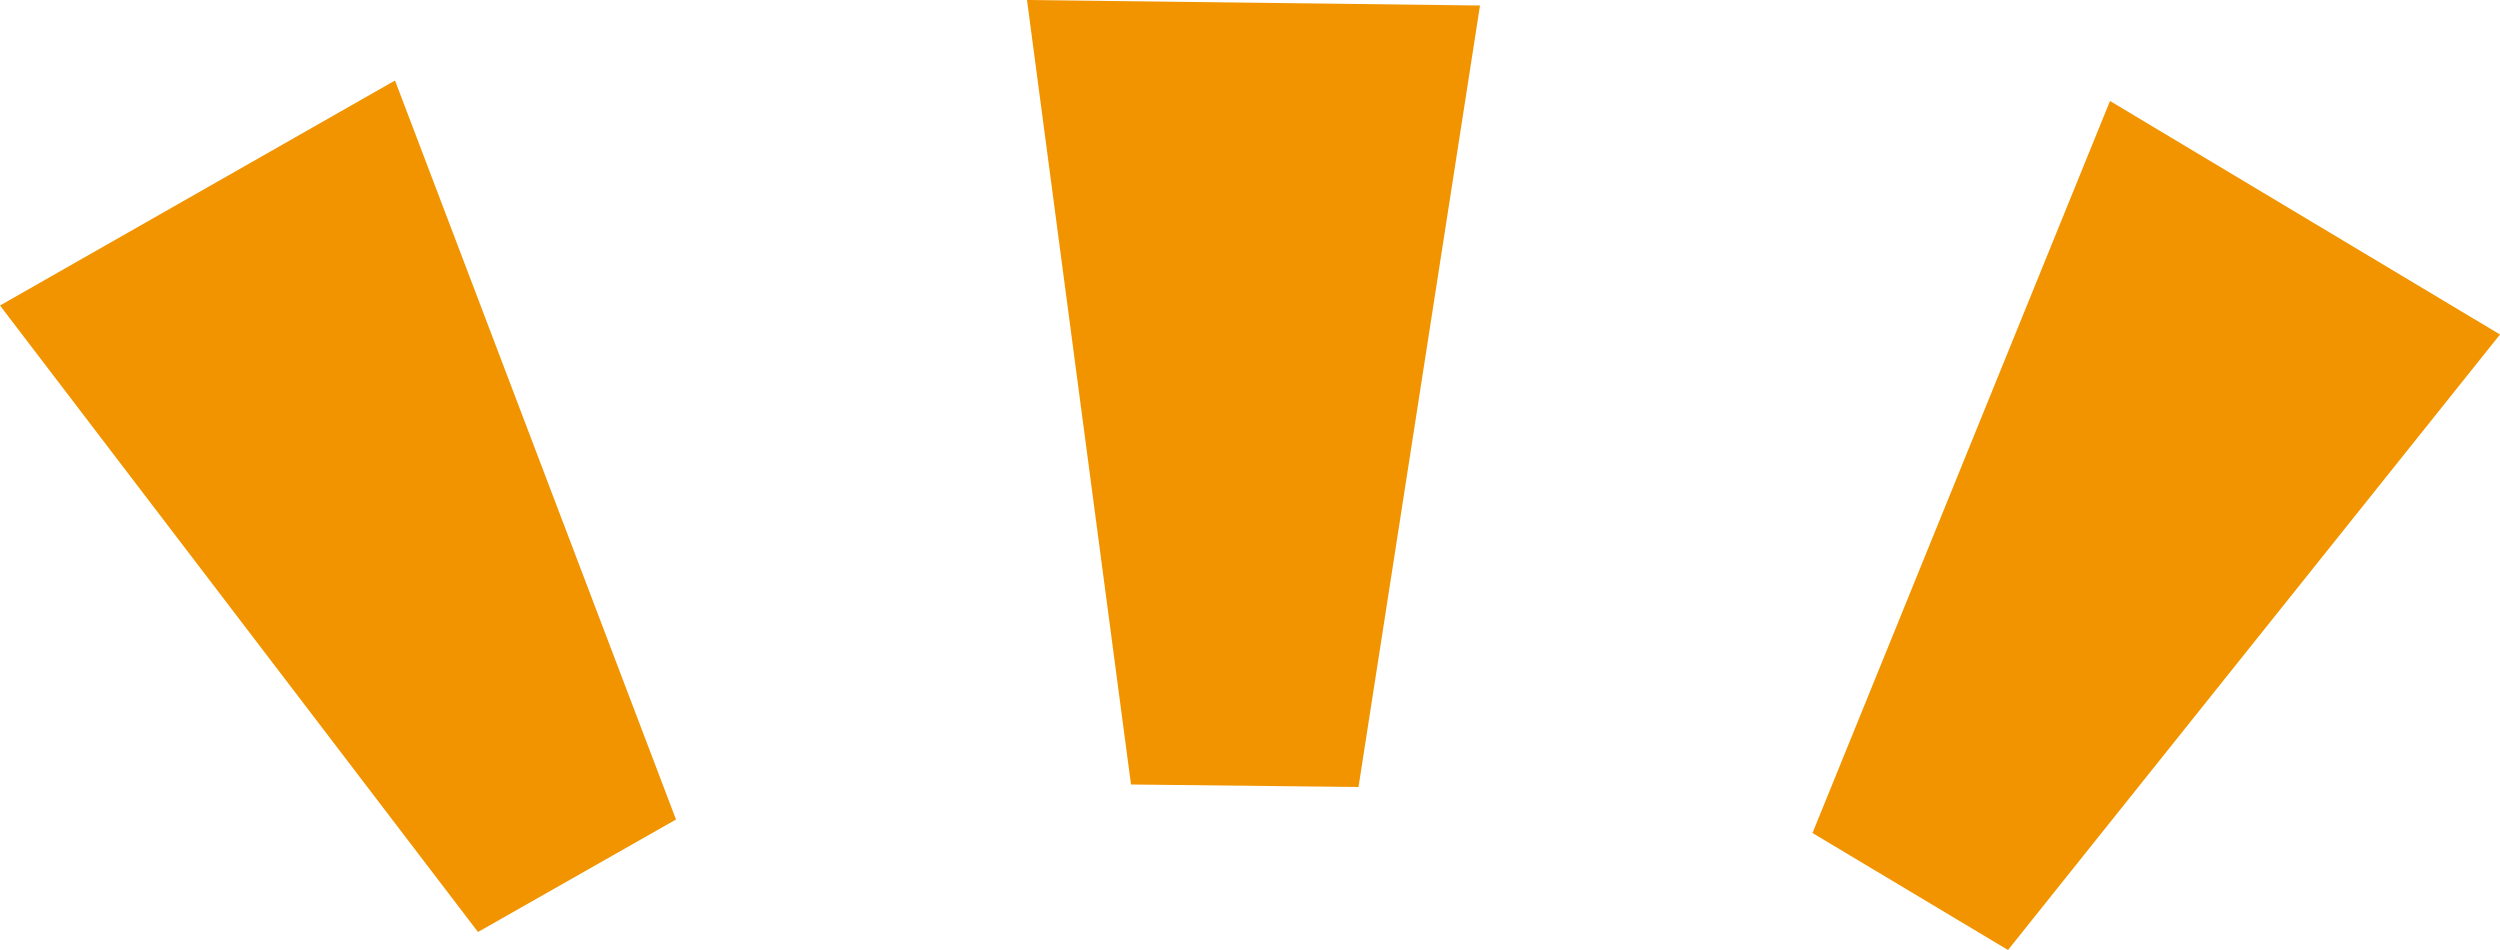
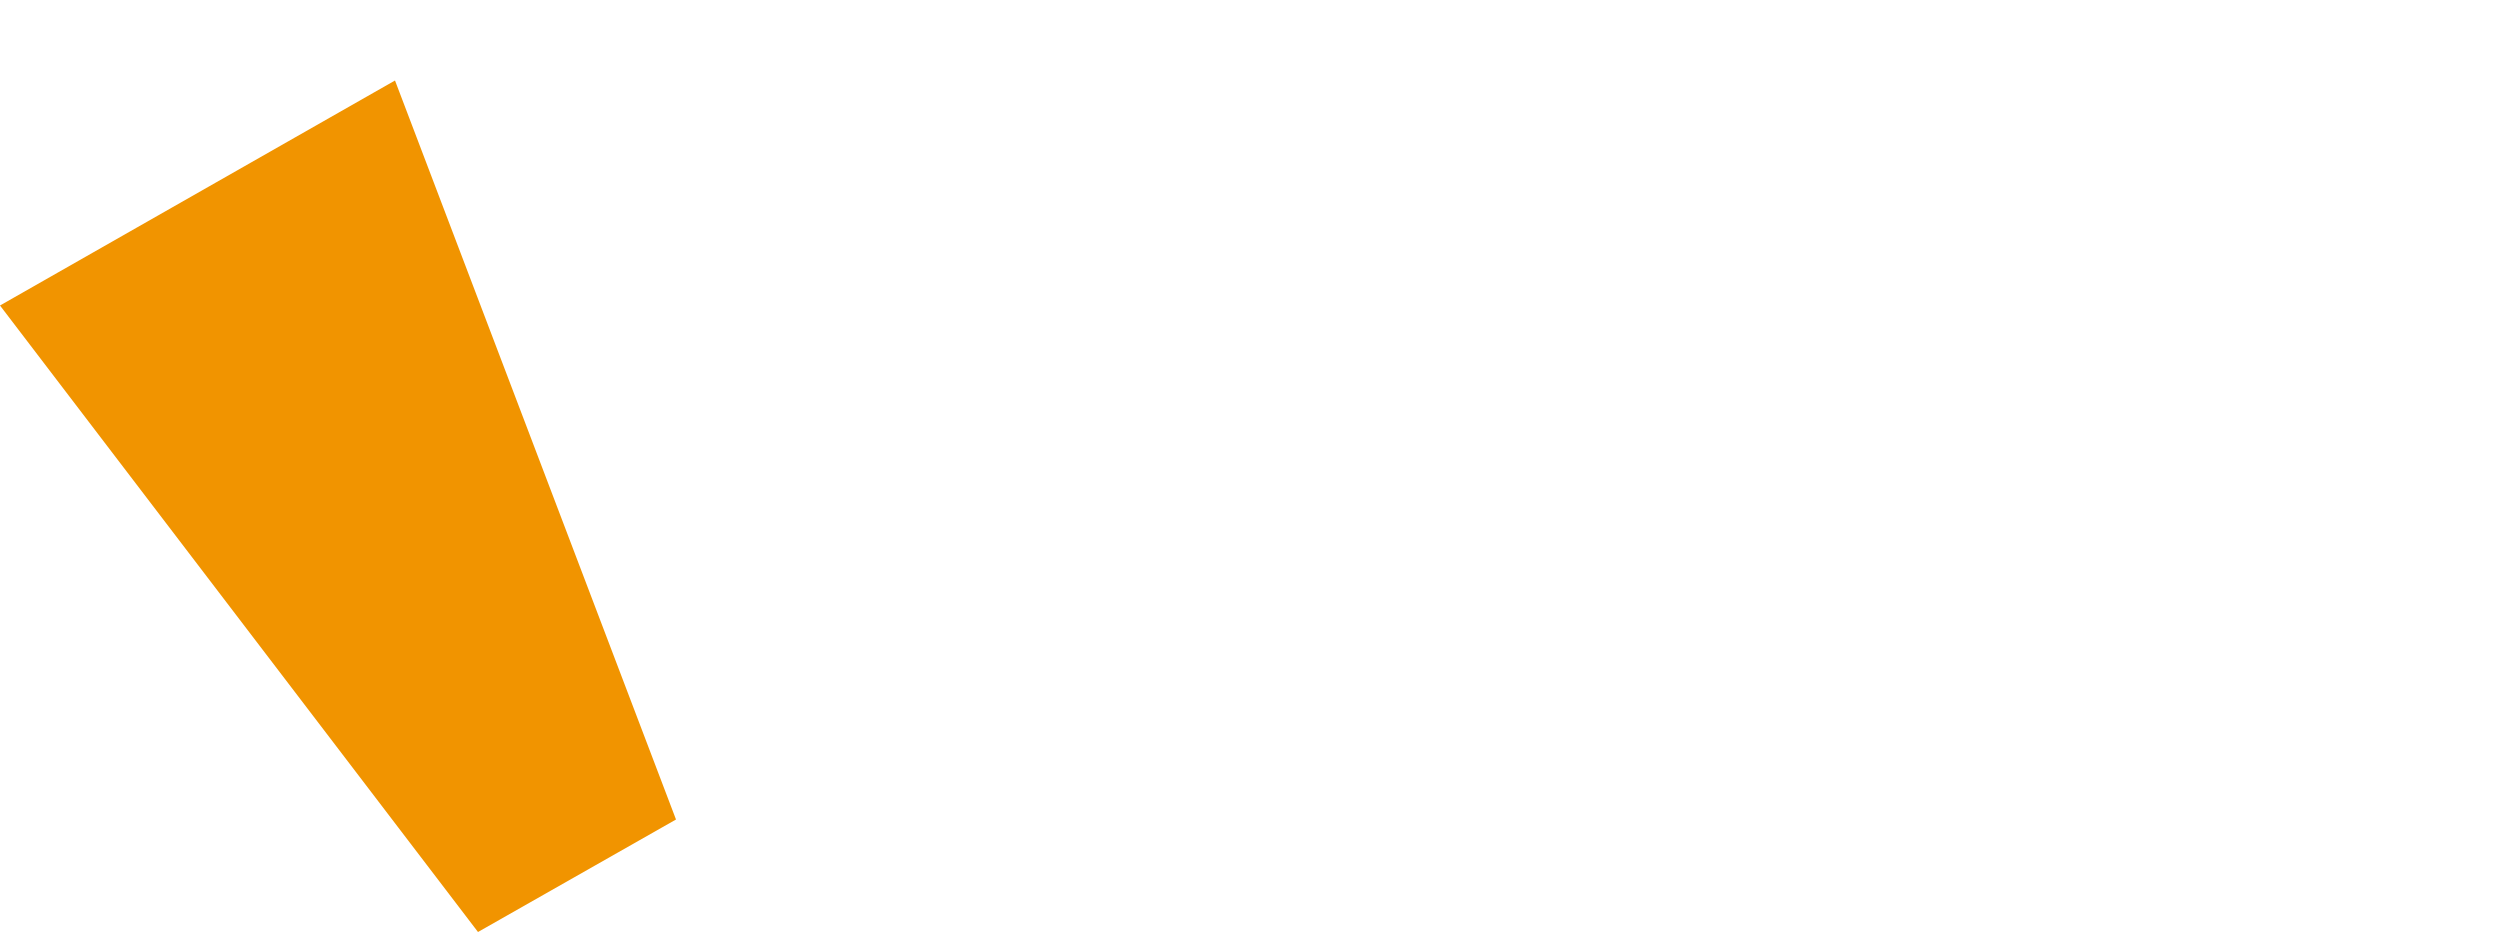
<svg xmlns="http://www.w3.org/2000/svg" id="_レイヤー_2" data-name="レイヤー 2" viewBox="0 0 50 19">
  <defs>
    <style> .cls-1 { fill: #f19400; stroke-width: 0px; } </style>
  </defs>
  <g id="_レイヤー_2-2" data-name="レイヤー 2">
-     <polygon class="cls-1" points="27.17 15.74 22.62 15.69 20.54 0 29.6 .11 27.17 15.74" />
    <polygon class="cls-1" points="9.56 18.64 0 6.11 7.9 1.61 13.52 16.39 9.56 18.64" />
-     <polygon class="cls-1" points="40.16 19 36.25 16.66 42.2 2.02 50 6.69 40.16 19" />
  </g>
</svg>